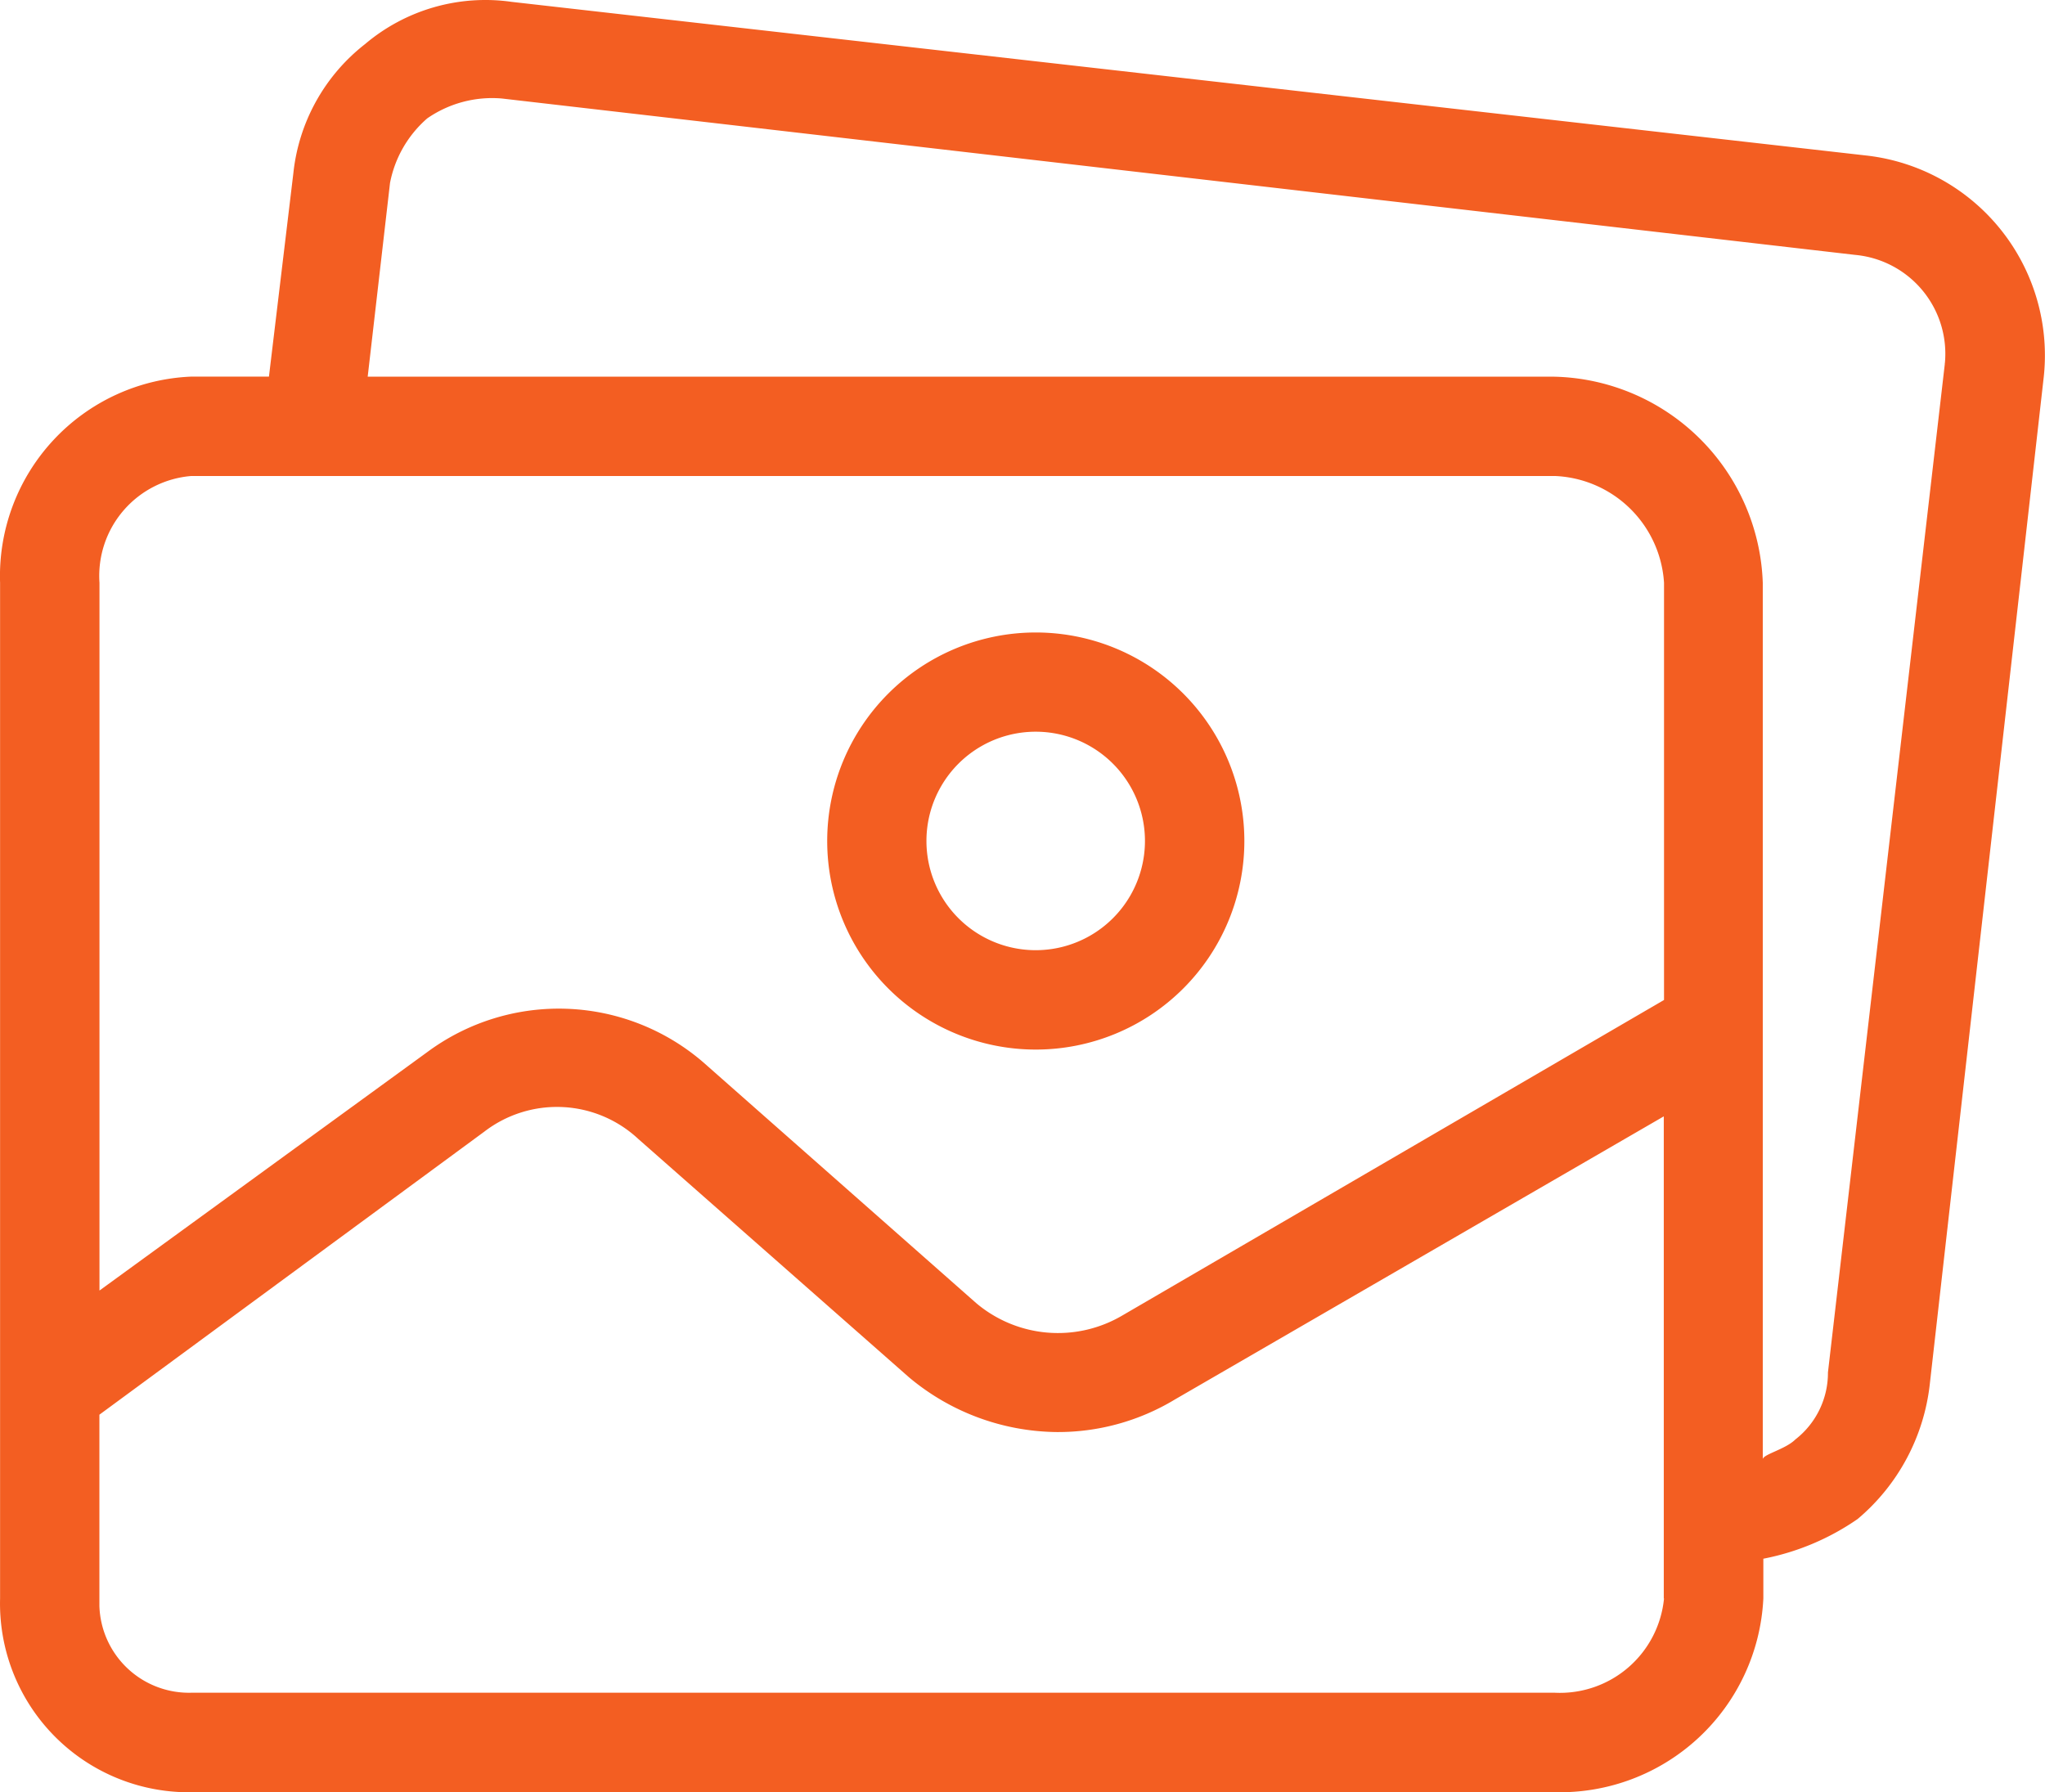
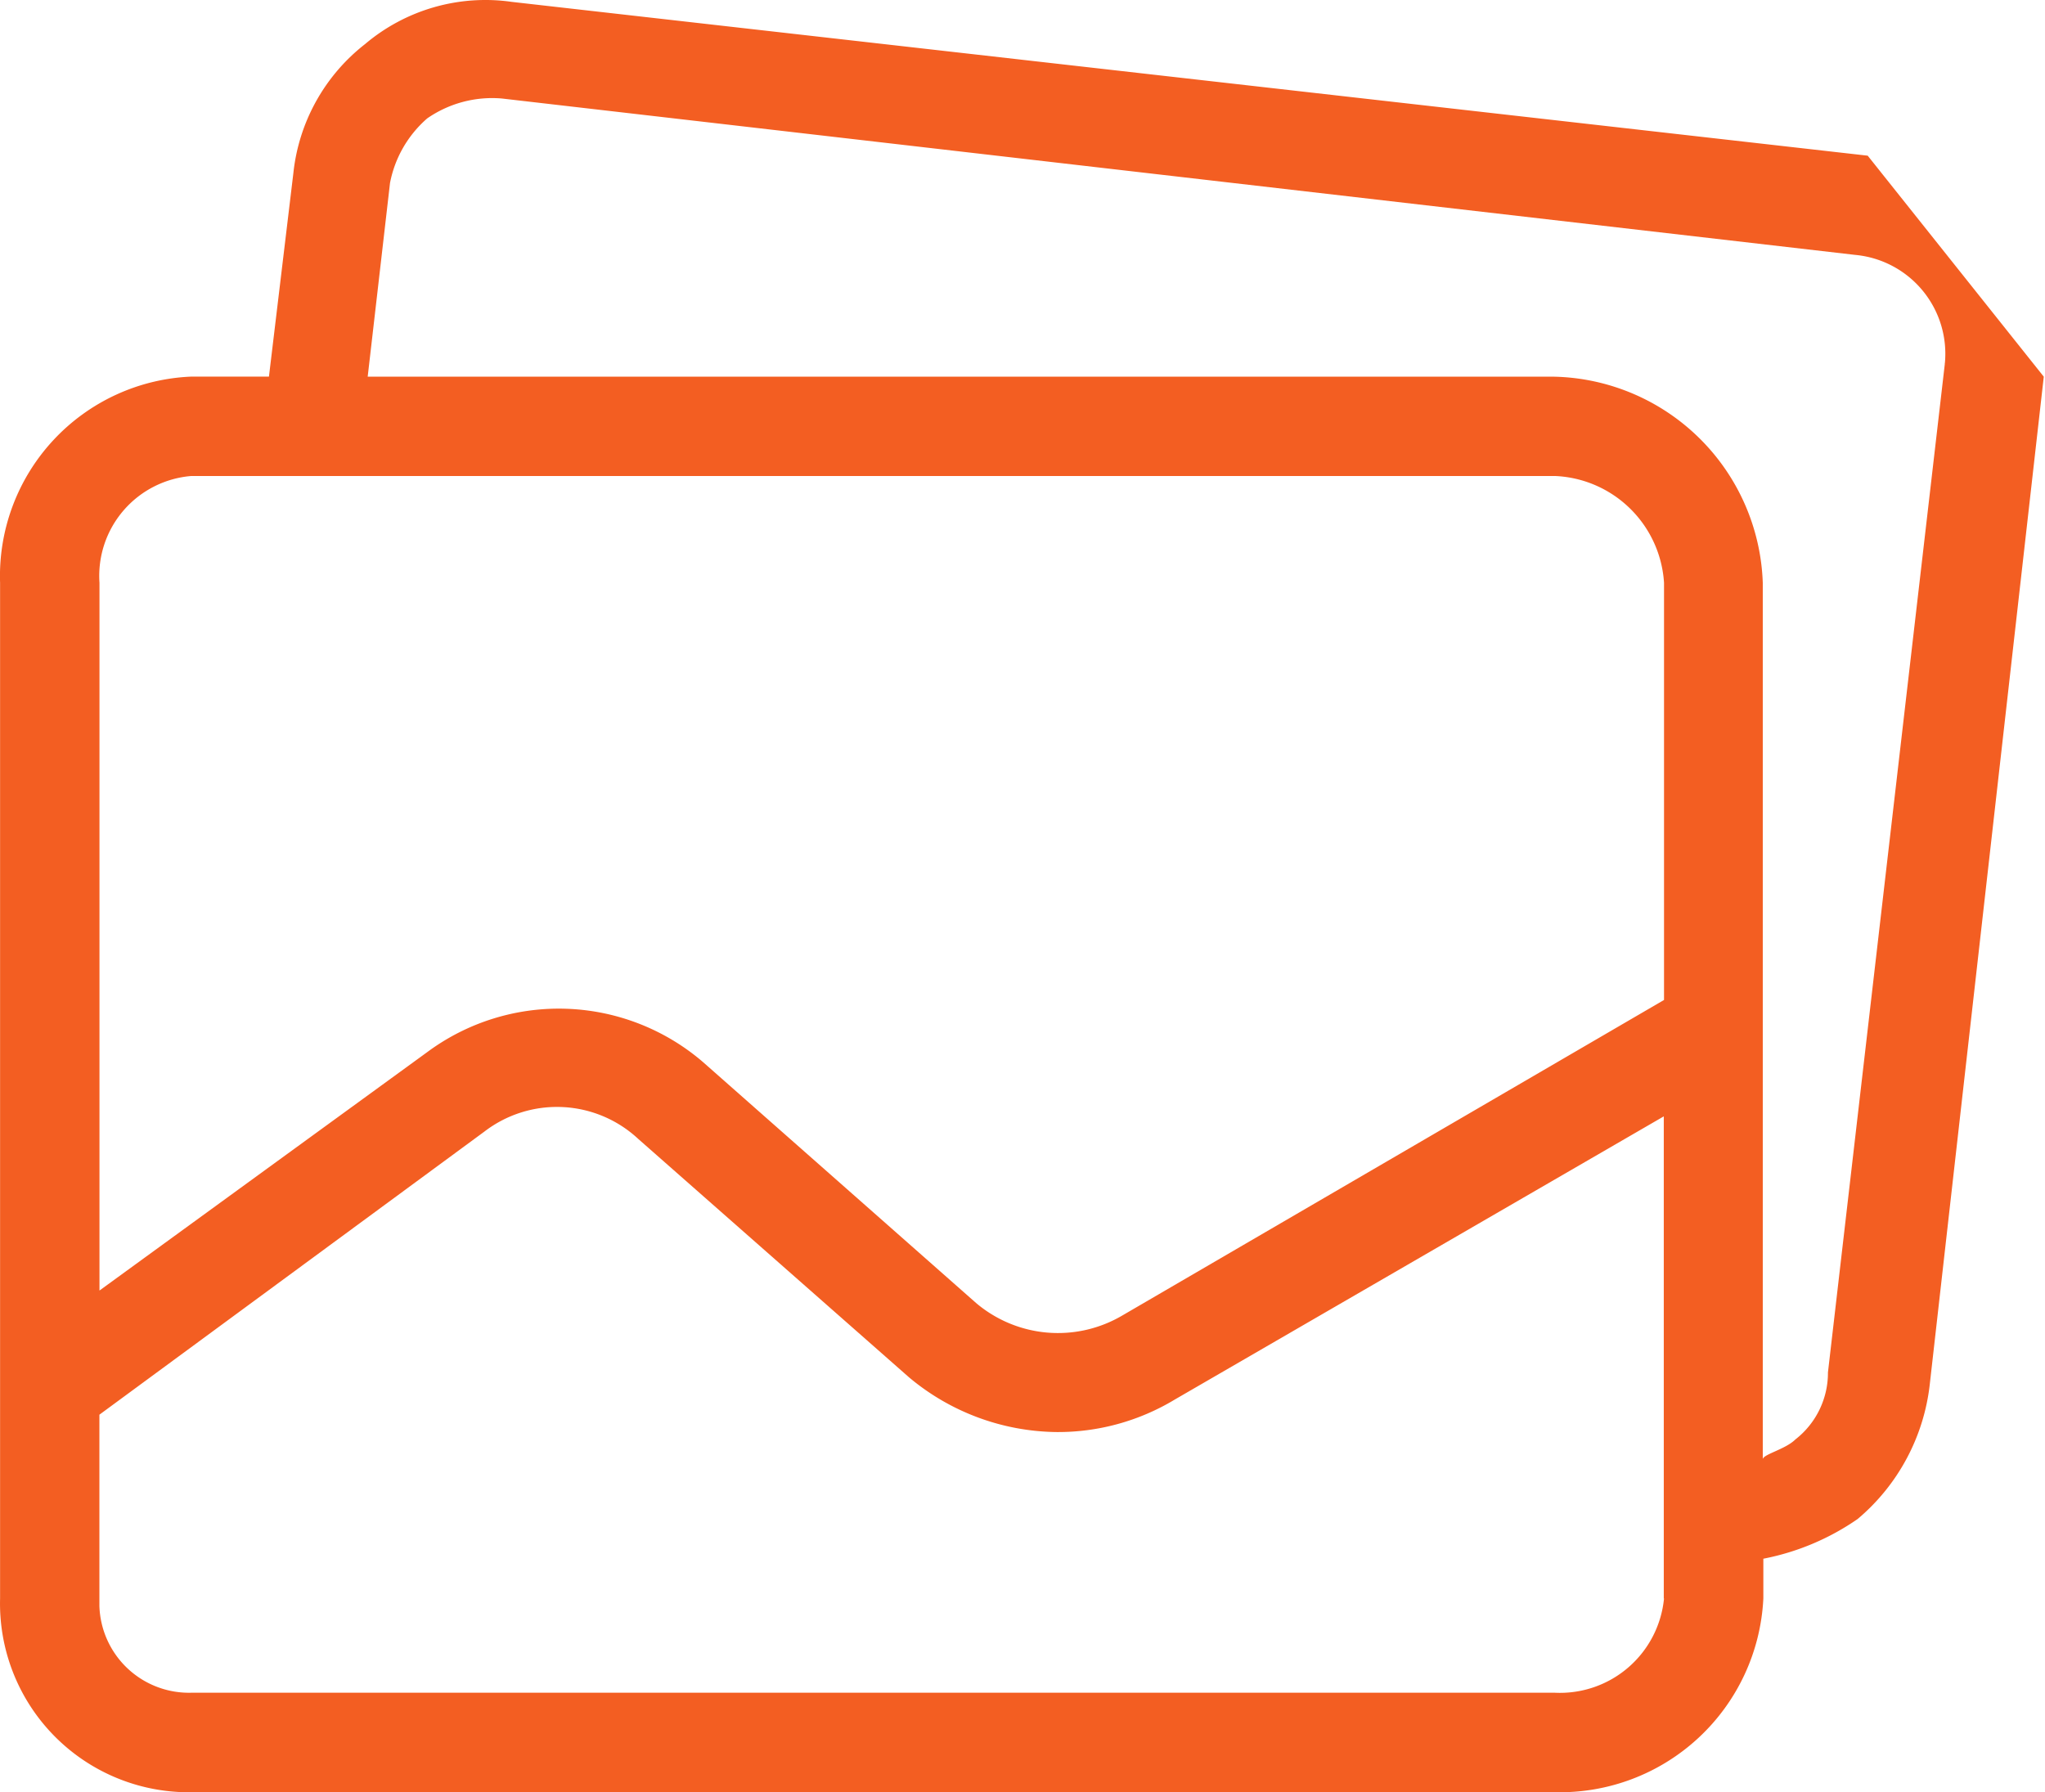
<svg xmlns="http://www.w3.org/2000/svg" width="25.1" height="22.001" viewBox="0 0 25.1 22.001">
  <defs>
    <style>.a{fill:#F35E22;}</style>
  </defs>
  <g transform="translate(0.001 -0.001)">
-     <path class="a" d="M176.549,159.668a2.56,2.56,0,1,0,2.561,2.561,2.56,2.56,0,0,0-2.561-2.561Zm0,3.9a1.341,1.341,0,0,1,0-2.682h0a1.341,1.341,0,0,1,0,2.682Z" transform="translate(-163.838 -151.903)" />
-     <path class="a" d="M22.923,28.488,6.28,26.6a2.286,2.286,0,0,0-1.8.518A2.317,2.317,0,0,0,3.6,28.7l-.3,2.5H2.348A2.45,2.45,0,0,0,0,33.731V46.2a2.317,2.317,0,0,0,2.255,2.377H19.082a2.5,2.5,0,0,0,2.56-2.378v-.488a3.048,3.048,0,0,0,1.158-.488,2.53,2.53,0,0,0,.884-1.646l1.4-12.376a2.469,2.469,0,0,0-2.161-2.713Zm-2.5,17.71a1.283,1.283,0,0,1-1.341,1.158H2.348a1.1,1.1,0,0,1-1.129-1.065q0-.047,0-.094V43.943l4.725-3.475a1.463,1.463,0,0,1,1.89.091l3.323,2.926a2.866,2.866,0,0,0,1.8.671,2.774,2.774,0,0,0,1.463-.4l6-3.475V46.2Zm0-7.346-6.645,3.871a1.555,1.555,0,0,1-1.8-.152L8.627,39.614a2.713,2.713,0,0,0-3.384-.122L1.22,42.419V33.731A1.23,1.23,0,0,1,2.348,32.42H19.082a1.4,1.4,0,0,1,1.341,1.311Zm3.446-7.816v.012L22.435,43.424a1.036,1.036,0,0,1-.4.823c-.122.122-.4.183-.4.244V33.731a2.621,2.621,0,0,0-2.56-2.53H4.512l.274-2.378a1.4,1.4,0,0,1,.457-.793,1.4,1.4,0,0,1,.914-.244l16.613,1.92a1.219,1.219,0,0,1,1.1,1.331Z" transform="translate(0 -26.576)" />
+     <path class="a" d="M22.923,28.488,6.28,26.6a2.286,2.286,0,0,0-1.8.518A2.317,2.317,0,0,0,3.6,28.7l-.3,2.5H2.348A2.45,2.45,0,0,0,0,33.731V46.2a2.317,2.317,0,0,0,2.255,2.377H19.082a2.5,2.5,0,0,0,2.56-2.378v-.488a3.048,3.048,0,0,0,1.158-.488,2.53,2.53,0,0,0,.884-1.646l1.4-12.376Zm-2.5,17.71a1.283,1.283,0,0,1-1.341,1.158H2.348a1.1,1.1,0,0,1-1.129-1.065q0-.047,0-.094V43.943l4.725-3.475a1.463,1.463,0,0,1,1.89.091l3.323,2.926a2.866,2.866,0,0,0,1.8.671,2.774,2.774,0,0,0,1.463-.4l6-3.475V46.2Zm0-7.346-6.645,3.871a1.555,1.555,0,0,1-1.8-.152L8.627,39.614a2.713,2.713,0,0,0-3.384-.122L1.22,42.419V33.731A1.23,1.23,0,0,1,2.348,32.42H19.082a1.4,1.4,0,0,1,1.341,1.311Zm3.446-7.816v.012L22.435,43.424a1.036,1.036,0,0,1-.4.823c-.122.122-.4.183-.4.244V33.731a2.621,2.621,0,0,0-2.56-2.53H4.512l.274-2.378a1.4,1.4,0,0,1,.457-.793,1.4,1.4,0,0,1,.914-.244l16.613,1.92a1.219,1.219,0,0,1,1.1,1.331Z" transform="translate(0 -26.576)" />
  </g>
</svg>